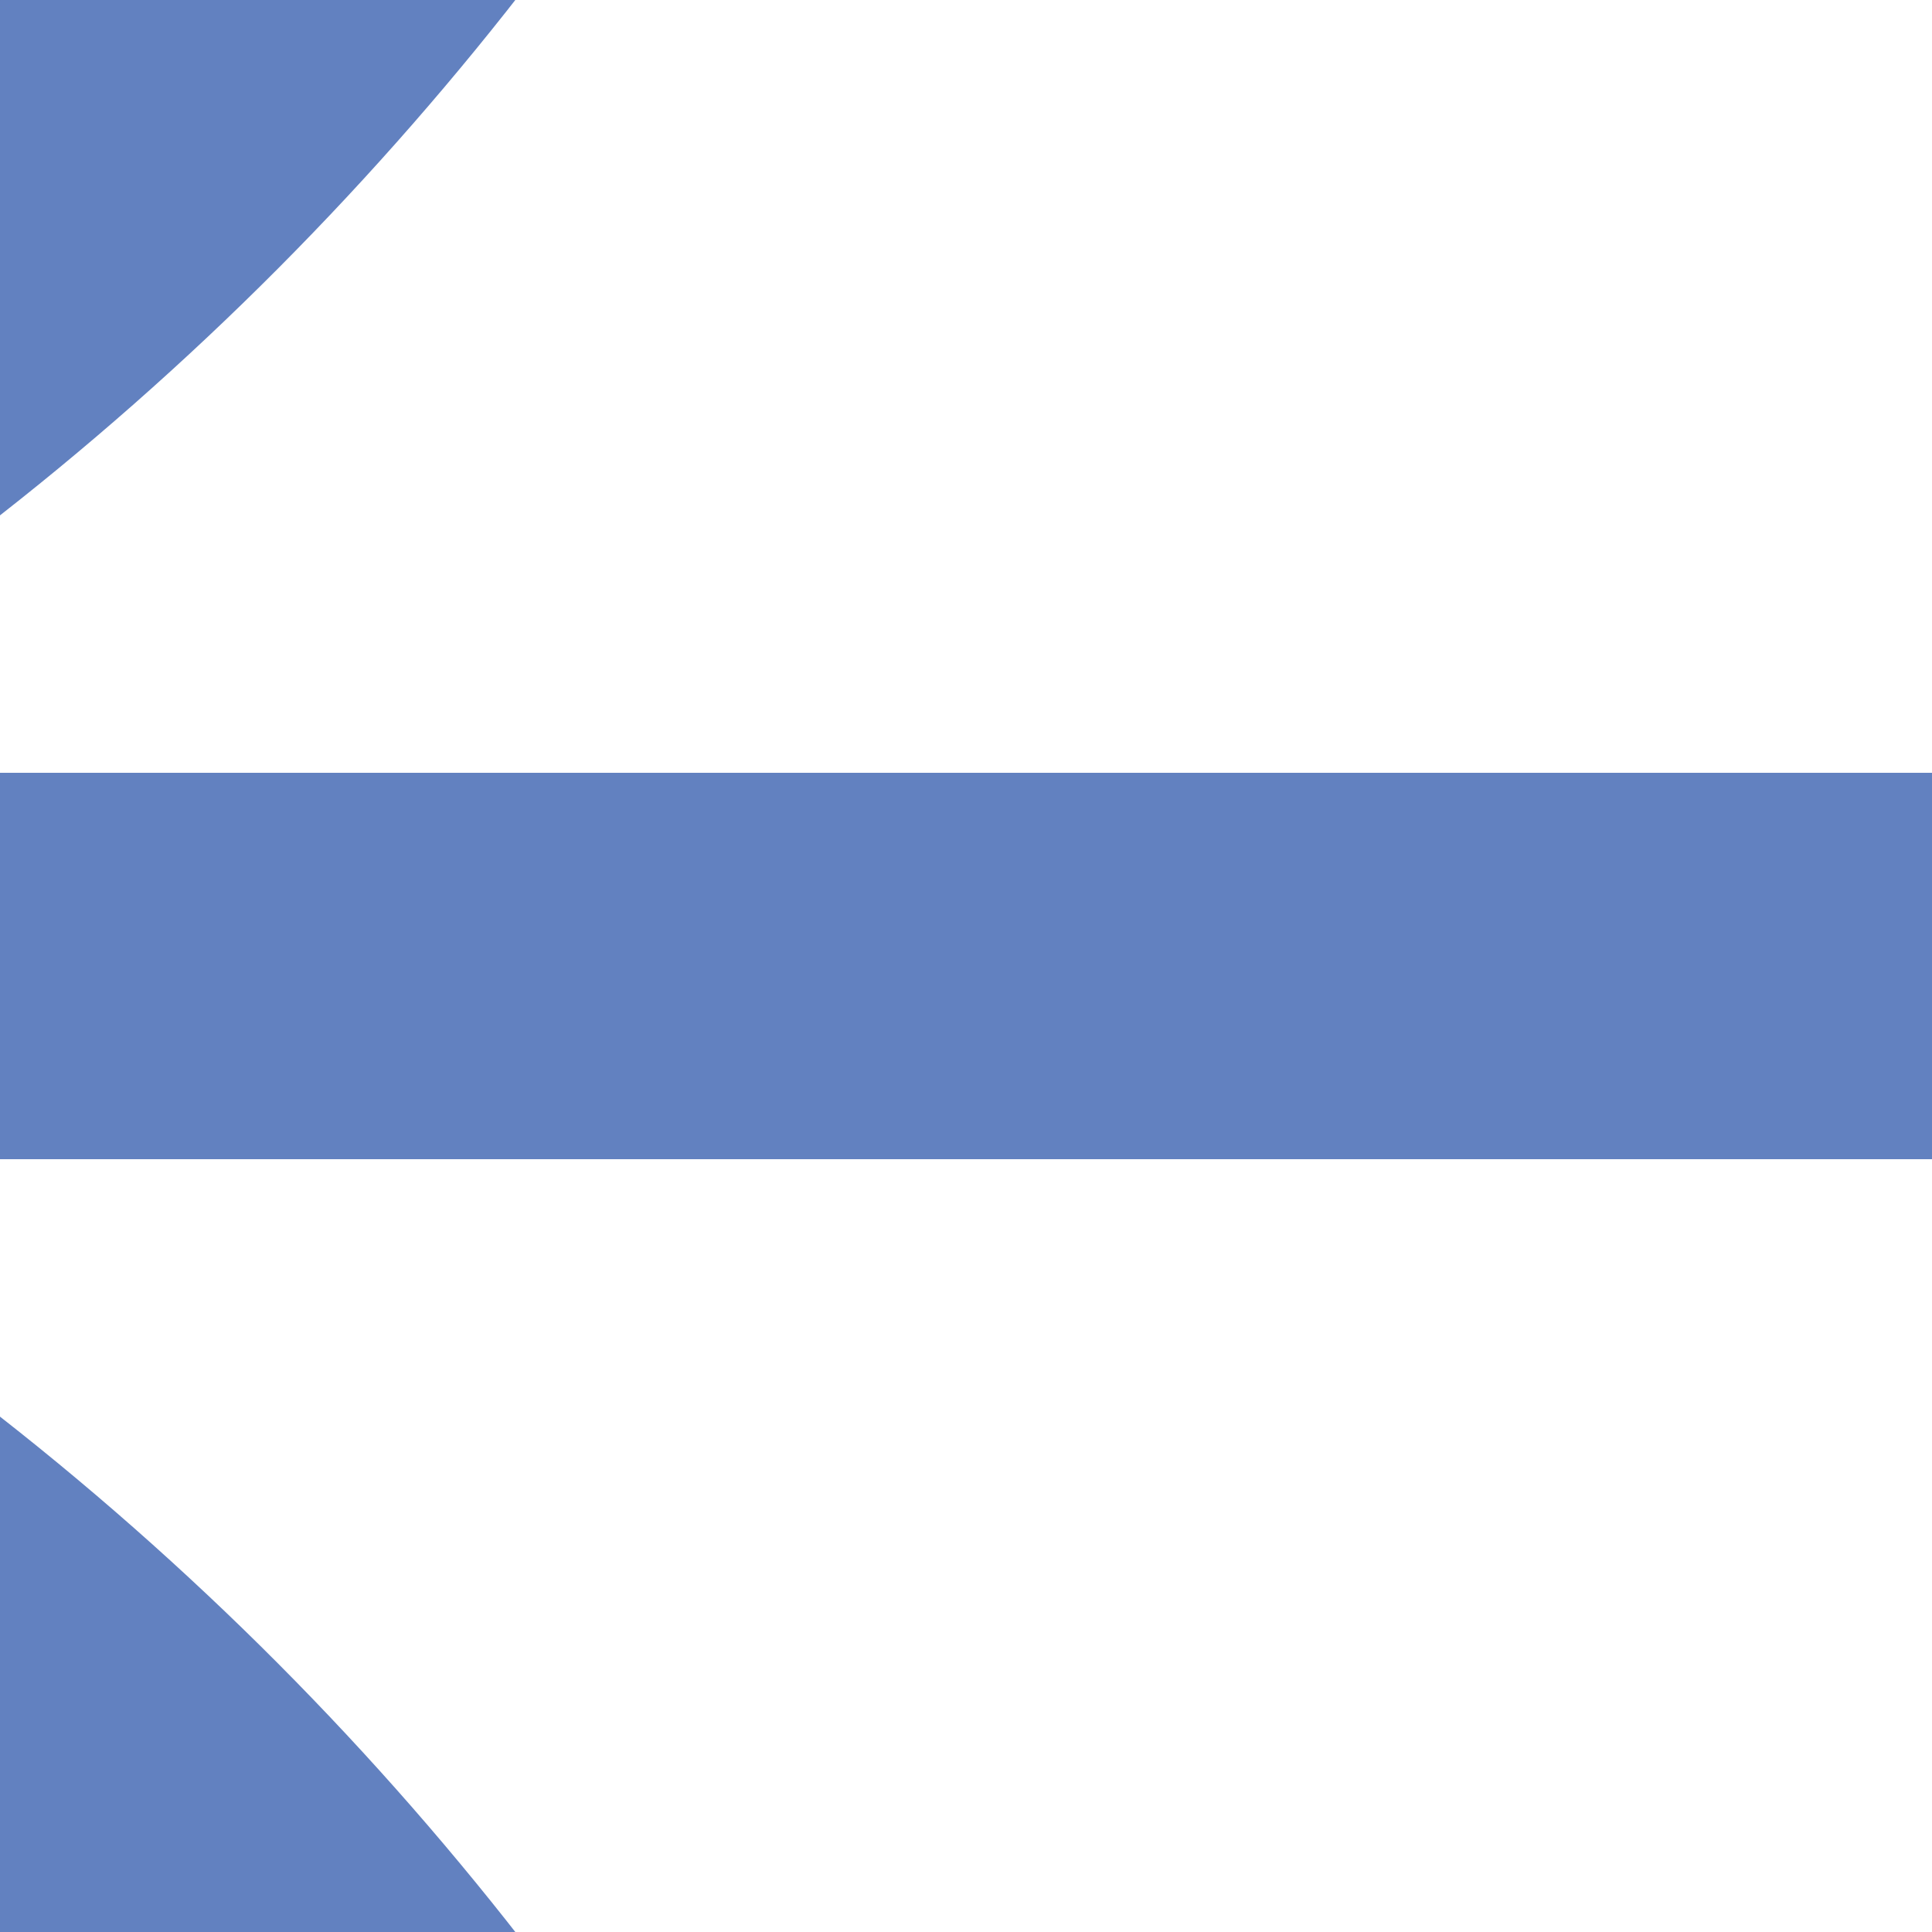
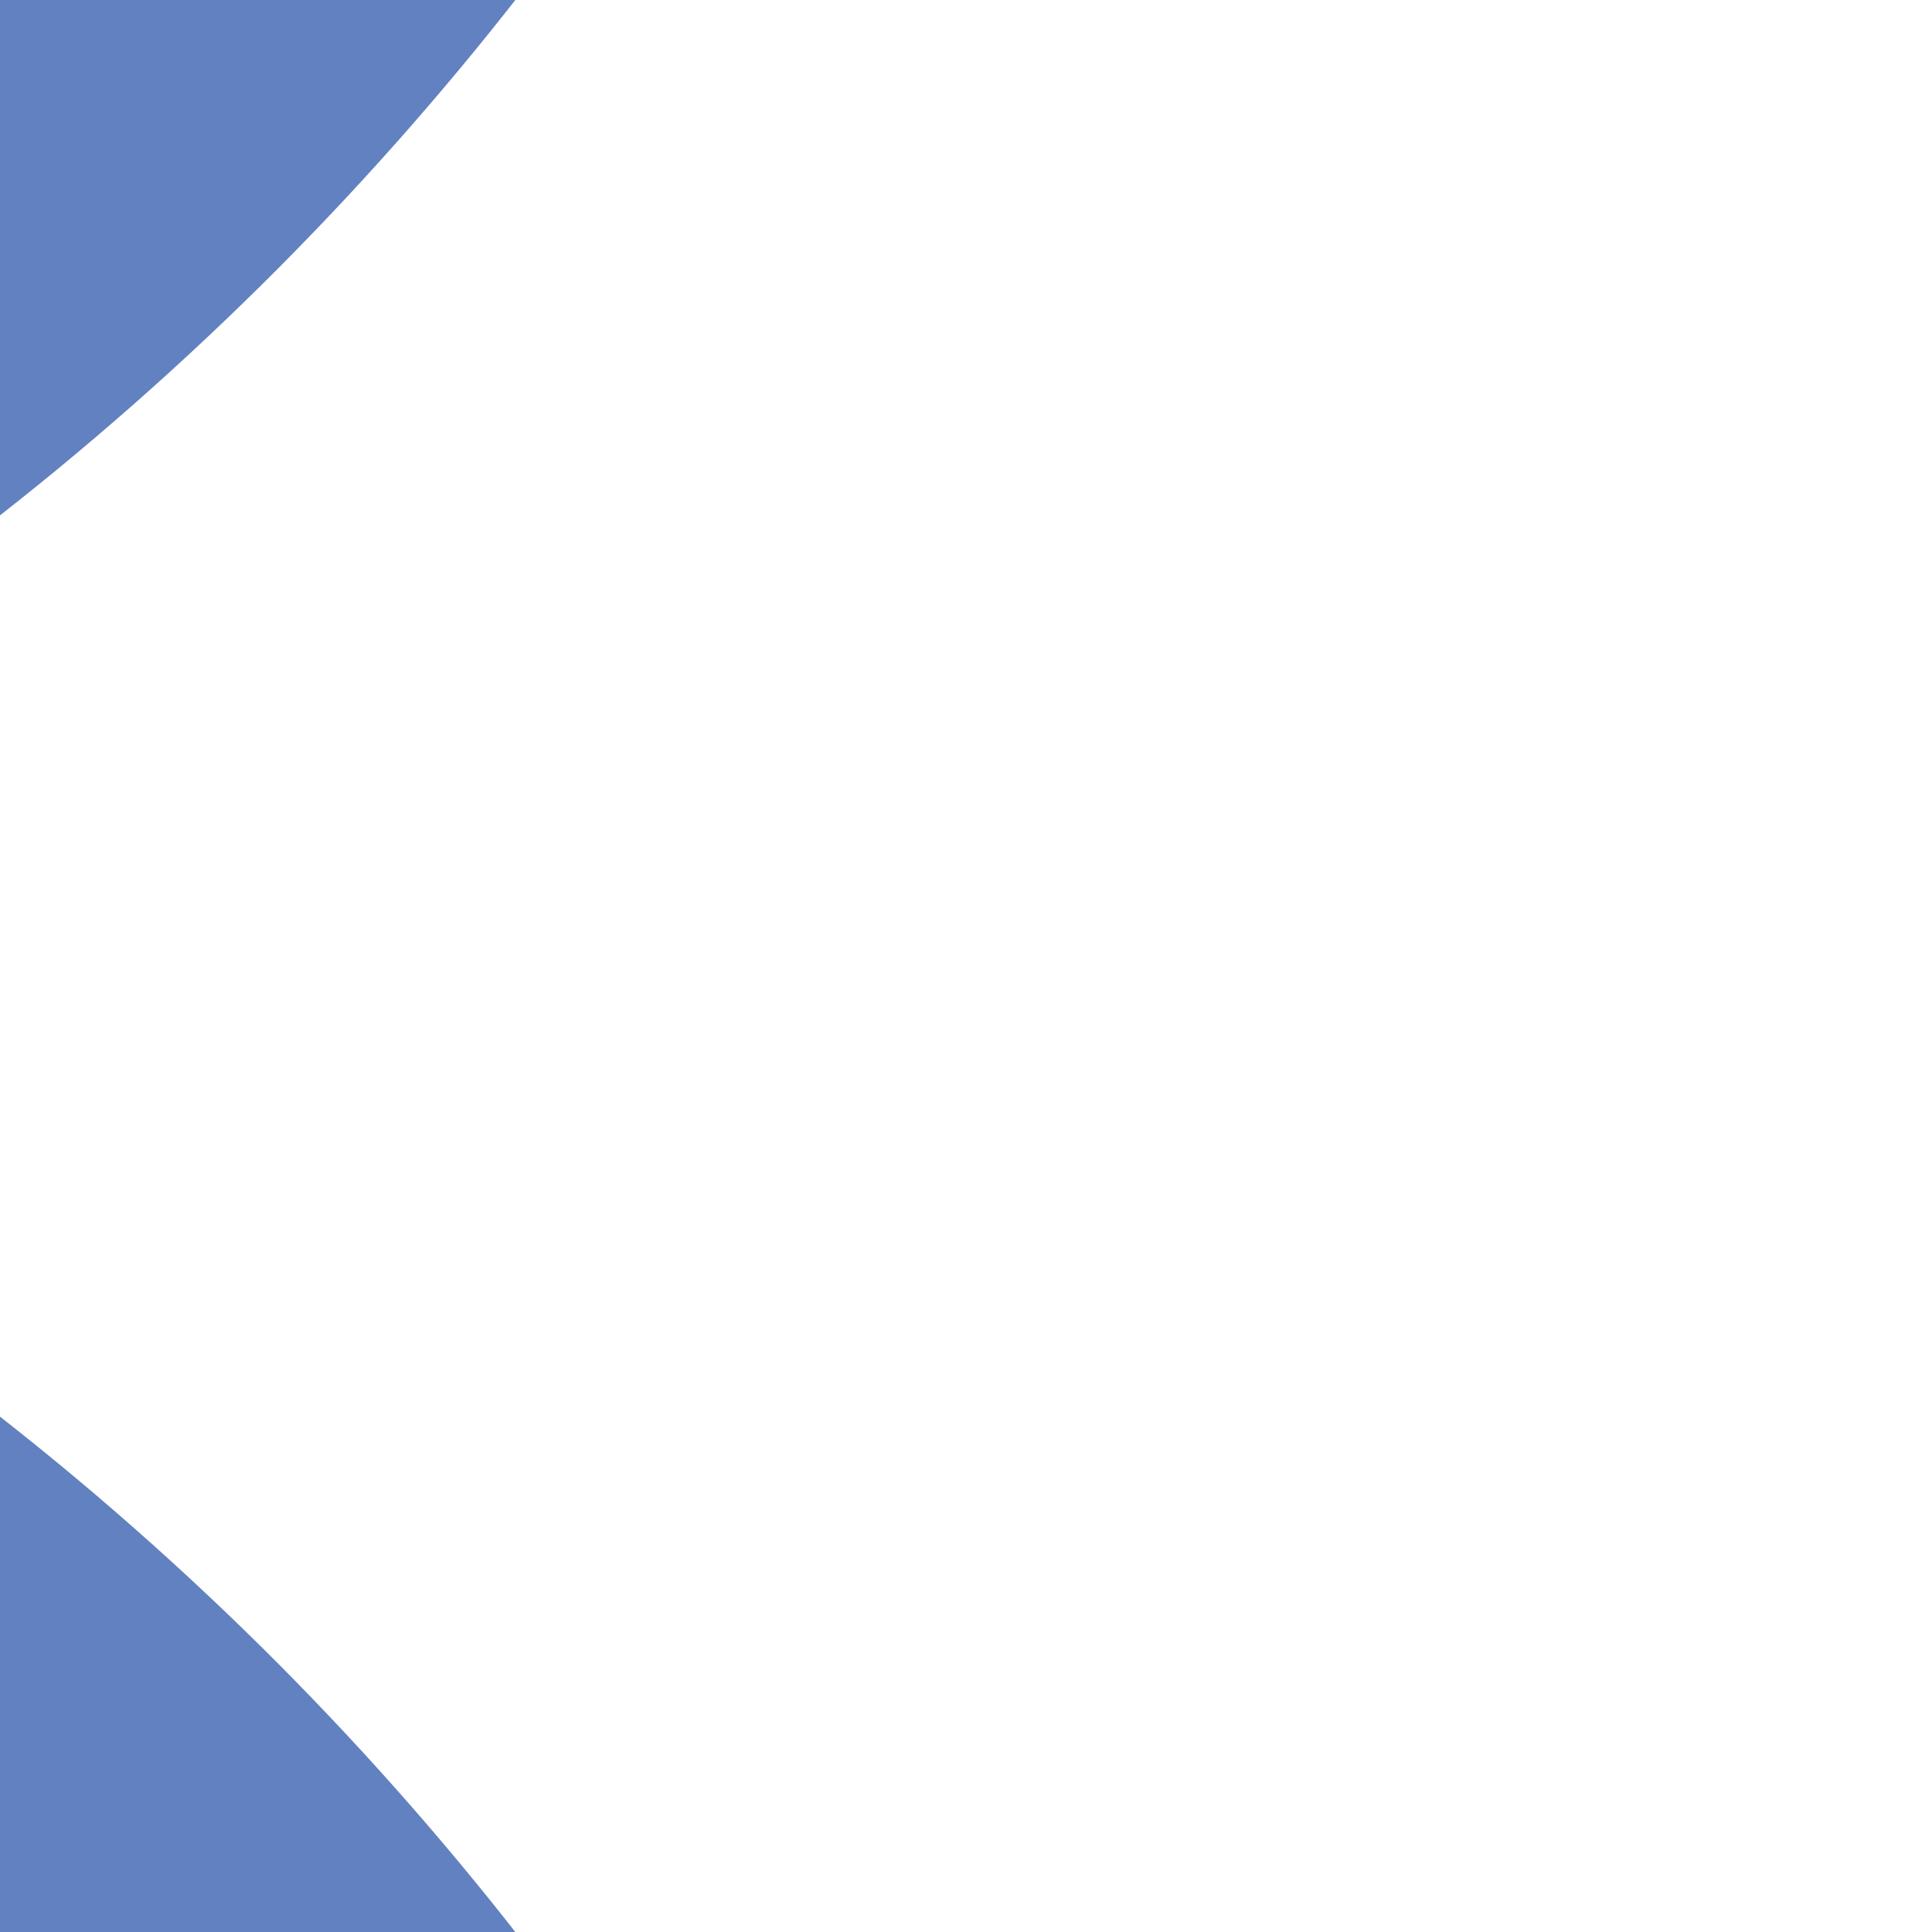
<svg xmlns="http://www.w3.org/2000/svg" width="500" height="500">
  <title>uexSTRq+k34</title>
  <g stroke="#6281C0" stroke-width="100">
-     <path d="M 0,250 H 500" />
    <circle cx="-482.84" cy="-482.84" r="732.84" />
    <circle cx="-482.84" cy="982.84" r="732.84" />
  </g>
</svg>